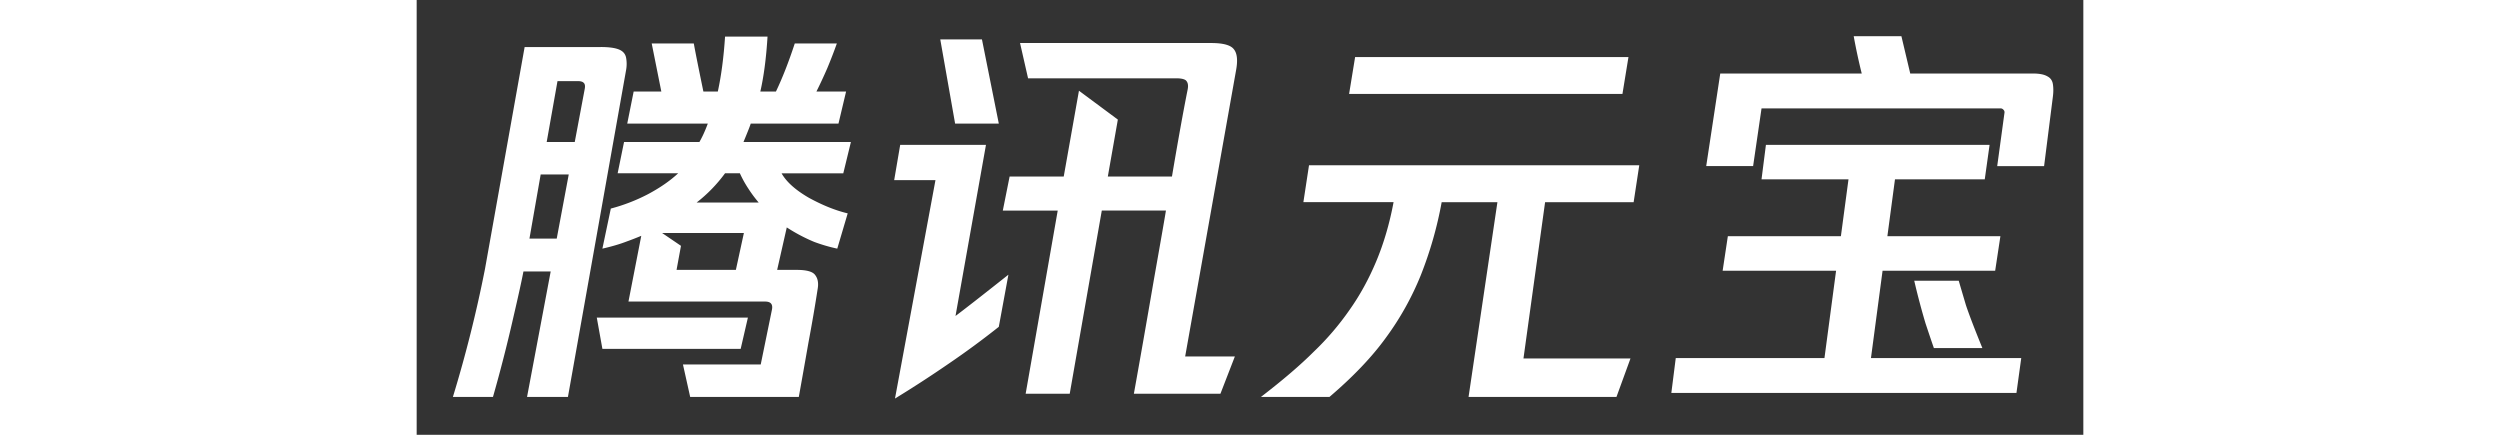
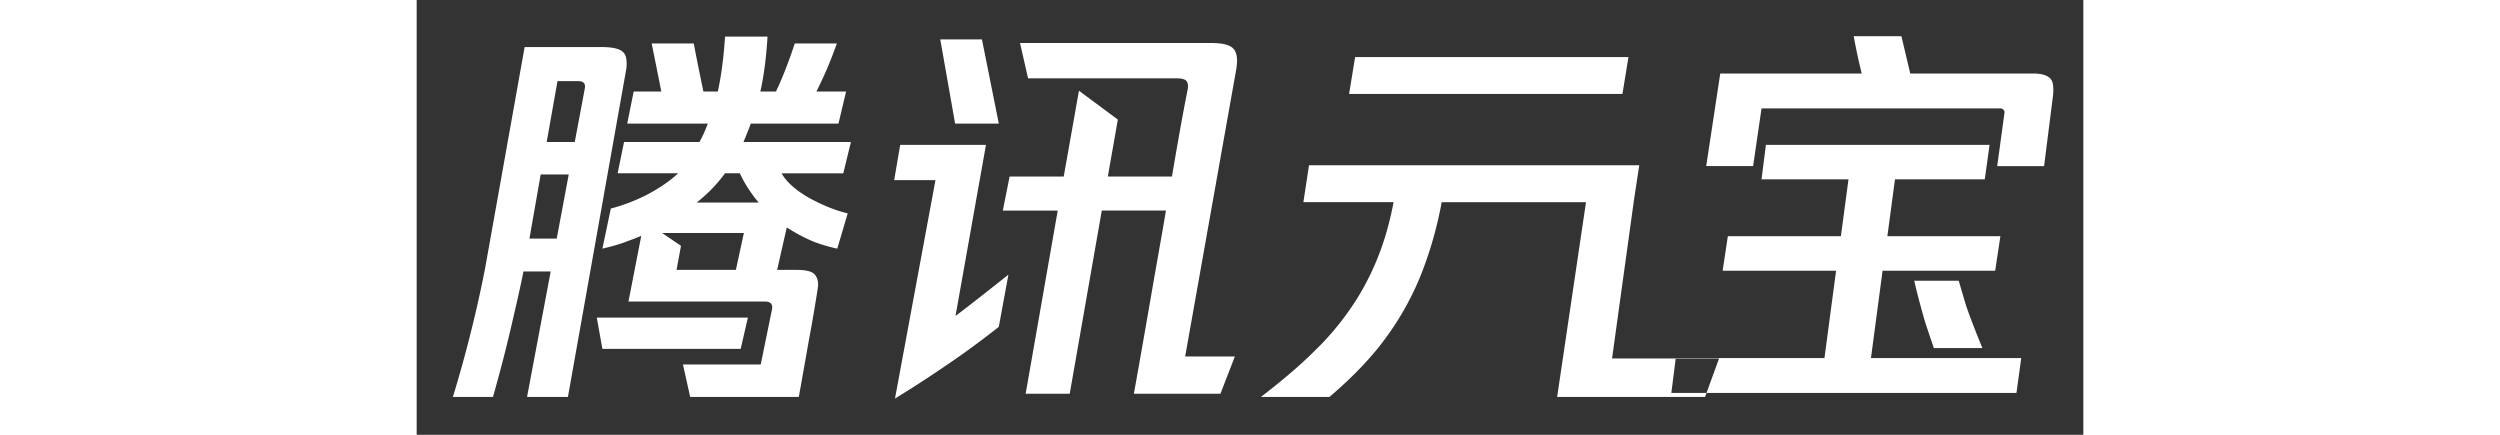
<svg xmlns="http://www.w3.org/2000/svg" fill="white" fill-rule="evenodd" height="1em" style="flex:none;line-height:1" viewBox="0 0 92 24">
  <rect x="0" y="0" width="92" height="24" fill="#333333" stroke="none" />
  <title>Yuanbao</title>
-   <path d="M89.215 4.058c.354 0 .62.051.796.154.177.089.28.236.31.443.03.206.03.428 0 .664l-.487 3.85h-2.588l.398-2.921c.015-.074 0-.133-.044-.177a.21.21 0 00-.177-.089H74.237l-.465 3.186h-2.589l.775-5.11h7.81A32.07 32.07 0 0179.325 2h2.633l.487 2.058h6.77zm-8.297 10.885l-.641 4.823h8.296l-.265 1.925h-19.05l.244-1.925h8.208l.642-4.823H72.09l.287-1.903h6.24l.42-3.142h-4.801l.243-1.902h12.346l-.266 1.902h-4.956l-.42 3.142h6.239l-.288 1.903h-6.217zm2.832 4.27c-.118-.34-.273-.797-.464-1.372a39.816 39.816 0 01-.62-2.345h2.456c.103.354.236.804.398 1.35.177.53.48 1.32.907 2.367H83.75zM66.891 3.15l-.332 2.036H51.47l.332-2.036h15.09zm.288 8.01h-4.89l-1.194 8.628h5.907l-.774 2.124h-8.164l1.593-10.752H56.58a21.26 21.26 0 01-1.15 4.026 15.79 15.79 0 01-1.925 3.451c-.767 1.063-1.807 2.154-3.12 3.275h-3.783c1.21-.93 2.183-1.763 2.92-2.5a15.07 15.07 0 001.97-2.301c.575-.811 1.069-1.711 1.482-2.7.413-.987.73-2.072.951-3.252h-4.978l.31-2.035h18.23l-.31 2.035zM32.134 6.822h-2.412l-.819-4.646h2.301l.93 4.646zM43.86 2.375c.649 0 1.062.111 1.239.332.191.222.236.612.132 1.173l-2.81 15.797h2.744l-.797 2.057H39.59c.324-1.8.693-3.901 1.106-6.305.428-2.42.649-3.688.663-3.806h-3.54l-1.77 10.111h-2.433l1.77-10.11h-3.031l.376-1.881h2.987l.84-4.735 2.147 1.593-.553 3.142h3.54c.339-2.006.626-3.6.862-4.779.044-.207.03-.361-.044-.465-.059-.118-.258-.177-.597-.177h-8.164l-.443-1.947H43.86zm-12.434 5.62l-1.682 9.447c.457-.34 1.43-1.099 2.92-2.279l-.53 2.877a46.925 46.925 0 01-2.766 2.035A65.854 65.854 0 0126.403 22l2.235-12.058h-2.279l.332-1.947h4.735zM20.142 9.566c.266.472.767.922 1.505 1.35.752.412 1.467.7 2.146.862l-.576 1.947a8.994 8.994 0 01-1.283-.376 9.385 9.385 0 01-1.504-.796l-.531 2.345h1.084c.546 0 .885.096 1.017.288.148.191.192.45.133.774-.133.87-.302 1.858-.509 2.965a661.593 661.593 0 01-.53 2.986h-5.996l-.399-1.792h4.293l.62-3.03c.058-.296-.067-.443-.377-.443h-7.544l.707-3.629a16.62 16.62 0 01-.796.31c-.383.148-.833.28-1.35.398l.465-2.212a9.915 9.915 0 002.058-.797c.663-.354 1.216-.737 1.659-1.15h-3.34l.353-1.726h4.16c.162-.28.317-.62.464-1.018h-4.447l.354-1.77h1.527l-.531-2.654h2.323c.088.486.265 1.371.53 2.655h.797c.192-.885.325-1.896.399-3.032h2.345c-.074 1.195-.207 2.206-.398 3.032h.862c.354-.738.701-1.623 1.04-2.655h2.323c-.162.457-.339.914-.53 1.371-.192.443-.392.87-.598 1.284h1.637l-.42 1.77h-4.845c-.015.073-.148.412-.399 1.017h5.93l-.42 1.726h-3.408zm-9.978-6.97c.442 0 .774.045.995.133.222.089.354.236.399.443a1.9 1.9 0 010 .708L8.35 21.91H6.093l1.305-6.925H5.894c-.089.472-.28 1.343-.575 2.611a82.428 82.428 0 01-1.107 4.314H2a71.505 71.505 0 001.77-7.057L5.96 2.597h4.204zm-.885 2.302c.03-.163.007-.273-.066-.332-.06-.06-.17-.089-.332-.089H7.774L7.177 7.84h1.549l.553-2.942zm8.562 4.668h-.819a8.087 8.087 0 01-1.57 1.615h3.429a7.028 7.028 0 01-.575-.774 6.109 6.109 0 01-.465-.841zm-10.11 3.606l.663-3.54H6.845l-.62 3.54H7.73zm6.614 1.726h3.275l.442-2.035H13.55l1.04.707-.244 1.328zm3.939 2.633l-.399 1.726h-7.633l-.31-1.726h8.342z" />
+   <path d="M89.215 4.058c.354 0 .62.051.796.154.177.089.28.236.31.443.03.206.03.428 0 .664l-.487 3.85h-2.588l.398-2.921c.015-.074 0-.133-.044-.177a.21.21 0 00-.177-.089H74.237l-.465 3.186h-2.589l.775-5.11h7.81A32.07 32.07 0 0179.325 2h2.633l.487 2.058h6.77zm-8.297 10.885l-.641 4.823h8.296l-.265 1.925h-19.05l.244-1.925h8.208l.642-4.823H72.09l.287-1.903h6.24l.42-3.142h-4.801l.243-1.902h12.346l-.266 1.902h-4.956l-.42 3.142h6.239l-.288 1.903h-6.217zm2.832 4.27c-.118-.34-.273-.797-.464-1.372a39.816 39.816 0 01-.62-2.345h2.456c.103.354.236.804.398 1.35.177.53.48 1.32.907 2.367H83.75zM66.891 3.15l-.332 2.036H51.47l.332-2.036h15.09zm.288 8.01l-1.194 8.628h5.907l-.774 2.124h-8.164l1.593-10.752H56.58a21.26 21.26 0 01-1.15 4.026 15.79 15.79 0 01-1.925 3.451c-.767 1.063-1.807 2.154-3.12 3.275h-3.783c1.21-.93 2.183-1.763 2.92-2.5a15.07 15.07 0 001.97-2.301c.575-.811 1.069-1.711 1.482-2.7.413-.987.73-2.072.951-3.252h-4.978l.31-2.035h18.23l-.31 2.035zM32.134 6.822h-2.412l-.819-4.646h2.301l.93 4.646zM43.86 2.375c.649 0 1.062.111 1.239.332.191.222.236.612.132 1.173l-2.81 15.797h2.744l-.797 2.057H39.59c.324-1.8.693-3.901 1.106-6.305.428-2.42.649-3.688.663-3.806h-3.54l-1.77 10.111h-2.433l1.77-10.11h-3.031l.376-1.881h2.987l.84-4.735 2.147 1.593-.553 3.142h3.54c.339-2.006.626-3.6.862-4.779.044-.207.03-.361-.044-.465-.059-.118-.258-.177-.597-.177h-8.164l-.443-1.947H43.86zm-12.434 5.62l-1.682 9.447c.457-.34 1.43-1.099 2.92-2.279l-.53 2.877a46.925 46.925 0 01-2.766 2.035A65.854 65.854 0 0126.403 22l2.235-12.058h-2.279l.332-1.947h4.735zM20.142 9.566c.266.472.767.922 1.505 1.35.752.412 1.467.7 2.146.862l-.576 1.947a8.994 8.994 0 01-1.283-.376 9.385 9.385 0 01-1.504-.796l-.531 2.345h1.084c.546 0 .885.096 1.017.288.148.191.192.45.133.774-.133.87-.302 1.858-.509 2.965a661.593 661.593 0 01-.53 2.986h-5.996l-.399-1.792h4.293l.62-3.03c.058-.296-.067-.443-.377-.443h-7.544l.707-3.629a16.62 16.62 0 01-.796.31c-.383.148-.833.28-1.35.398l.465-2.212a9.915 9.915 0 002.058-.797c.663-.354 1.216-.737 1.659-1.15h-3.34l.353-1.726h4.16c.162-.28.317-.62.464-1.018h-4.447l.354-1.77h1.527l-.531-2.654h2.323c.088.486.265 1.371.53 2.655h.797c.192-.885.325-1.896.399-3.032h2.345c-.074 1.195-.207 2.206-.398 3.032h.862c.354-.738.701-1.623 1.04-2.655h2.323c-.162.457-.339.914-.53 1.371-.192.443-.392.87-.598 1.284h1.637l-.42 1.77h-4.845c-.015.073-.148.412-.399 1.017h5.93l-.42 1.726h-3.408zm-9.978-6.97c.442 0 .774.045.995.133.222.089.354.236.399.443a1.9 1.9 0 010 .708L8.35 21.91H6.093l1.305-6.925H5.894c-.089.472-.28 1.343-.575 2.611a82.428 82.428 0 01-1.107 4.314H2a71.505 71.505 0 001.77-7.057L5.96 2.597h4.204zm-.885 2.302c.03-.163.007-.273-.066-.332-.06-.06-.17-.089-.332-.089H7.774L7.177 7.84h1.549l.553-2.942zm8.562 4.668h-.819a8.087 8.087 0 01-1.57 1.615h3.429a7.028 7.028 0 01-.575-.774 6.109 6.109 0 01-.465-.841zm-10.11 3.606l.663-3.54H6.845l-.62 3.54H7.73zm6.614 1.726h3.275l.442-2.035H13.55l1.04.707-.244 1.328zm3.939 2.633l-.399 1.726h-7.633l-.31-1.726h8.342z" />
</svg>